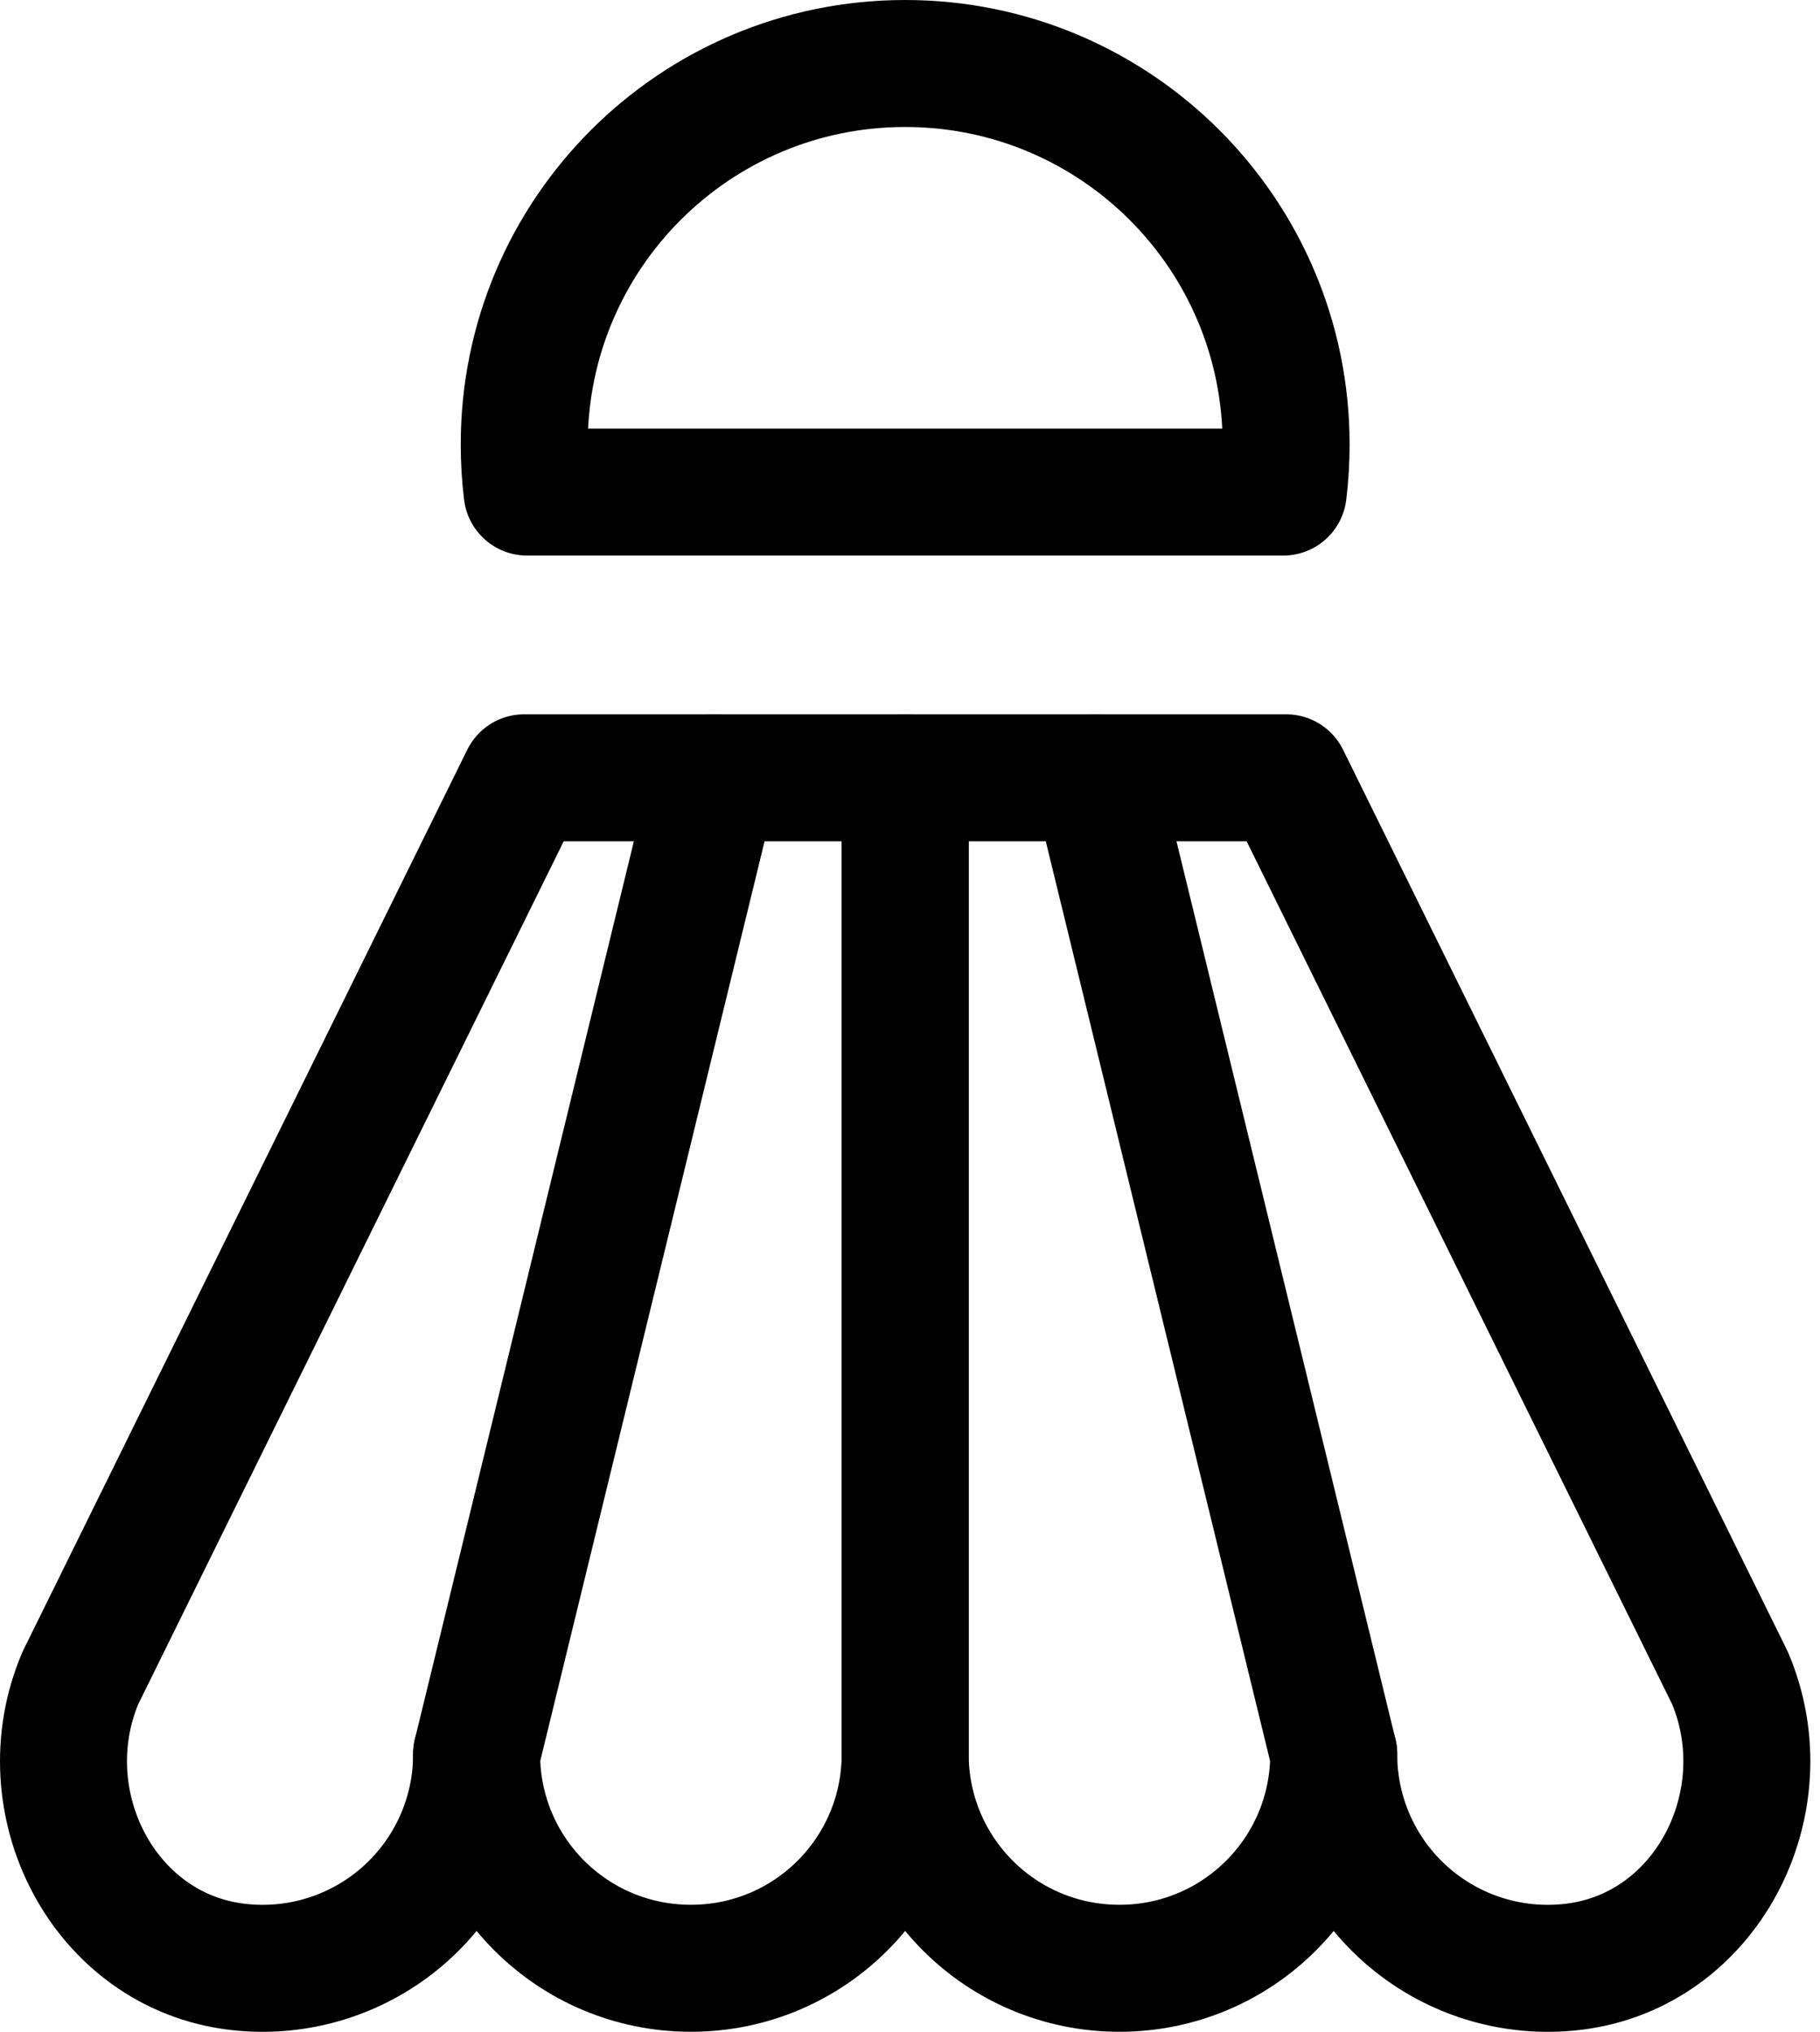
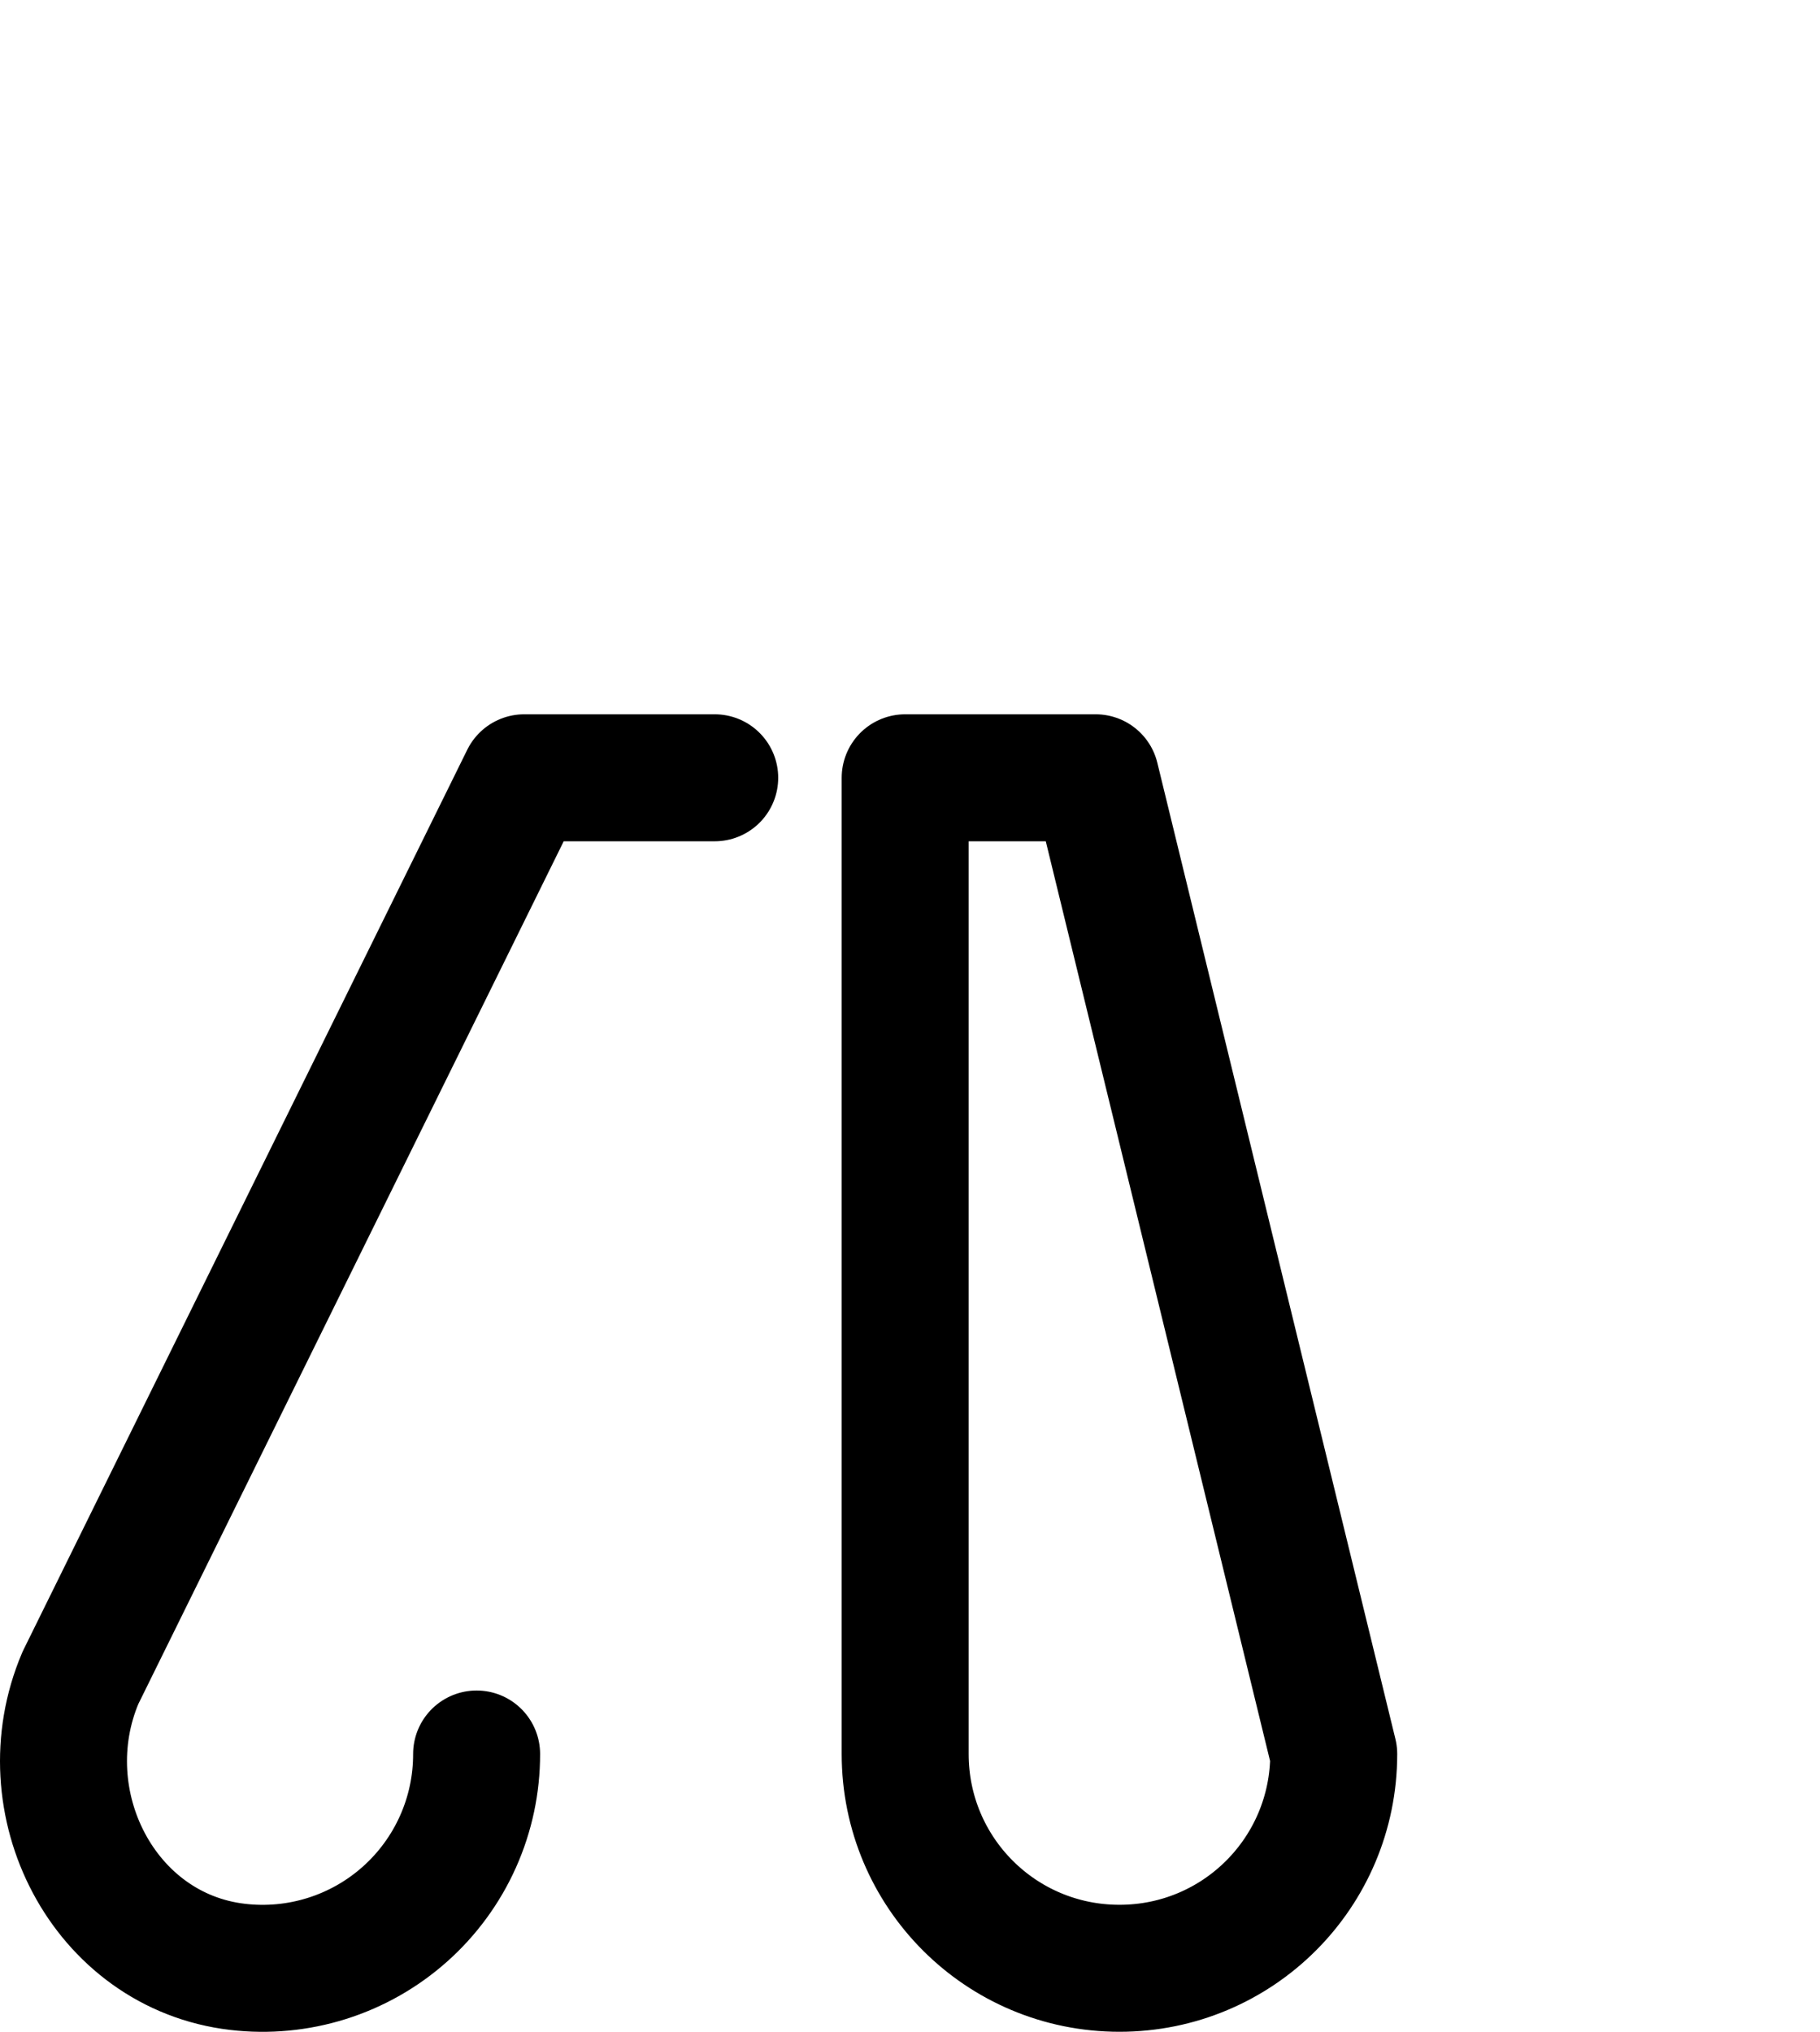
<svg xmlns="http://www.w3.org/2000/svg" width="86" height="96" viewBox="0 0 86 96" fill="none">
-   <path d="M32.647 93C38.249 93 42.772 88.478 42.772 82.875V36.75H33.772L22.521 82.875C22.521 88.478 27.044 93 32.647 93Z" stroke="black" stroke-width="6" stroke-miterlimit="2" stroke-linecap="round" stroke-linejoin="round" />
  <path d="M33.772 36.75H24.771L3.802 79.275C1.304 85.147 4.882 92.19 11.226 92.933C12.646 93.1 14.084 92.964 15.447 92.535C16.81 92.106 18.067 91.392 19.134 90.442C20.201 89.492 21.055 88.326 21.639 87.022C22.223 85.717 22.524 84.304 22.521 82.875M52.897 93C47.294 93 42.772 88.478 42.772 82.875V36.75H51.772L63.022 82.875C63.022 88.478 58.499 93 52.897 93Z" stroke="black" stroke-width="6" stroke-miterlimit="2" stroke-linecap="round" stroke-linejoin="round" />
-   <path d="M51.772 36.75H60.772L81.742 79.275C84.239 85.147 80.662 92.19 74.317 92.933C72.897 93.1 71.459 92.964 70.096 92.535C68.733 92.106 67.476 91.392 66.409 90.442C65.341 89.492 64.488 88.326 63.904 87.022C63.32 85.717 63.019 84.304 63.022 82.875M24.907 23.25C24.817 22.508 24.771 21.765 24.771 21C24.771 11.055 32.827 3 42.772 3C52.717 3 60.772 11.055 60.772 21C60.772 21.765 60.727 22.508 60.636 23.25H24.907Z" stroke="black" stroke-width="6" stroke-miterlimit="2" stroke-linecap="round" stroke-linejoin="round" />
</svg>